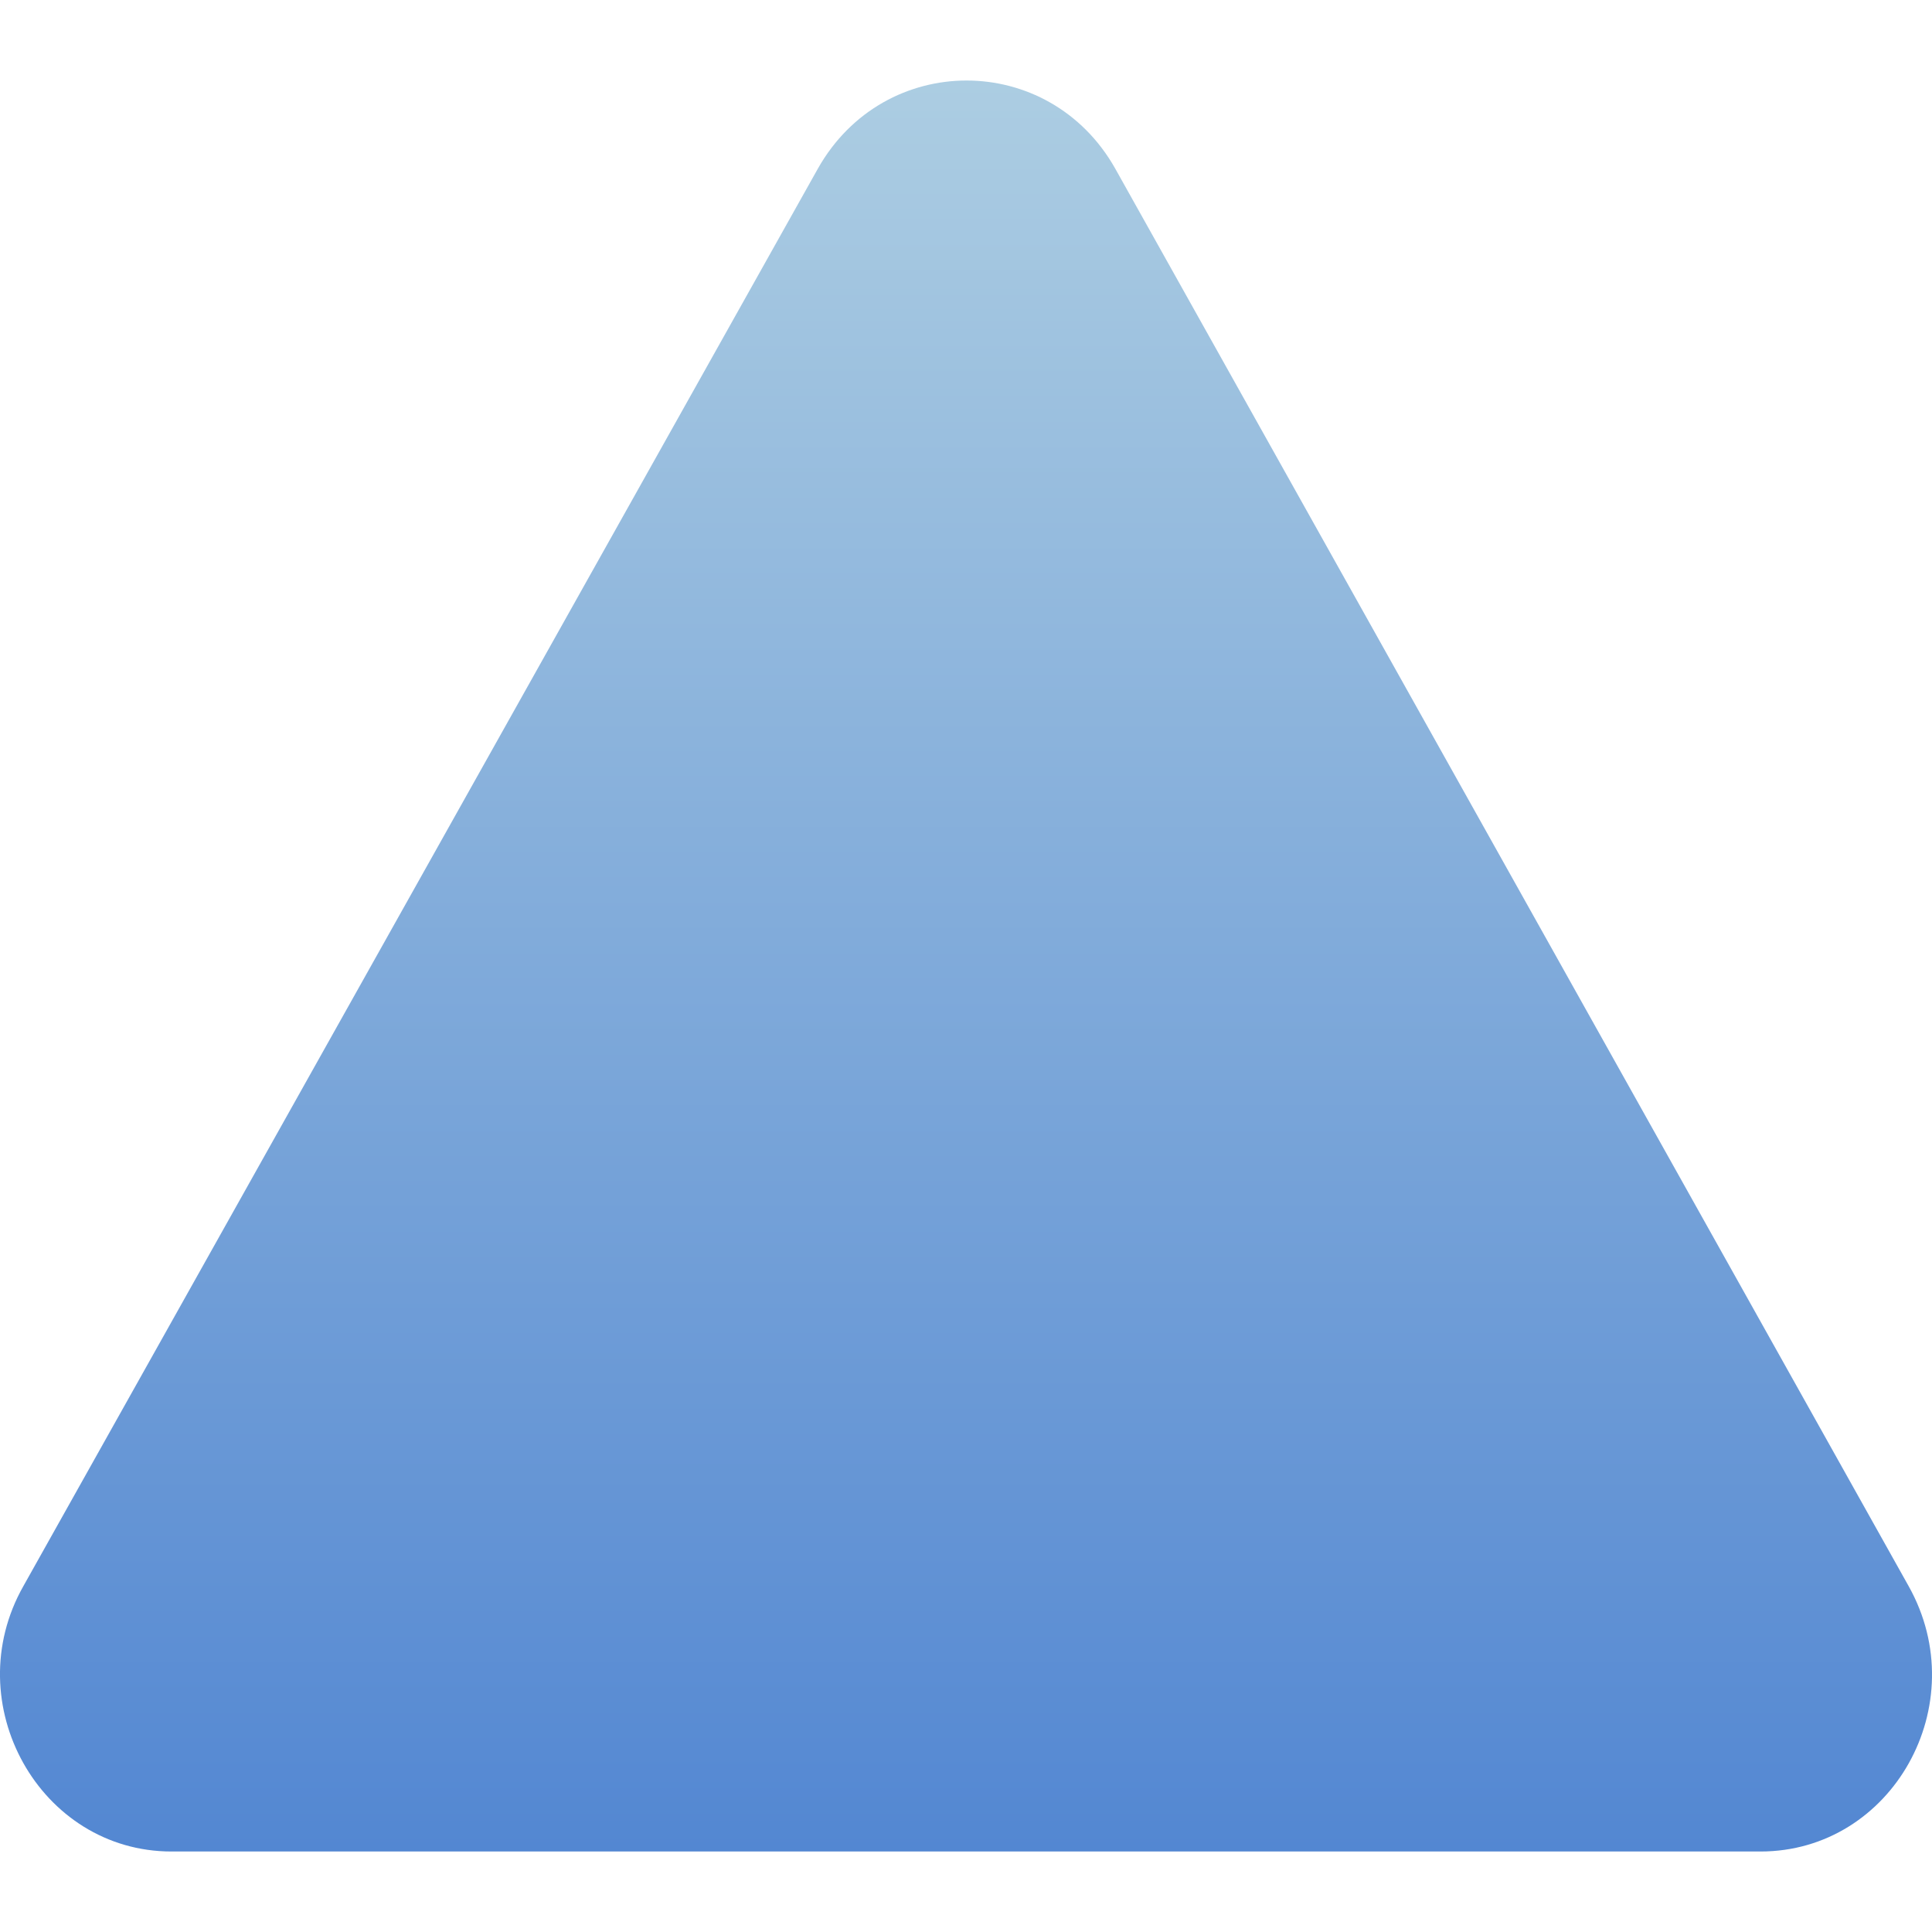
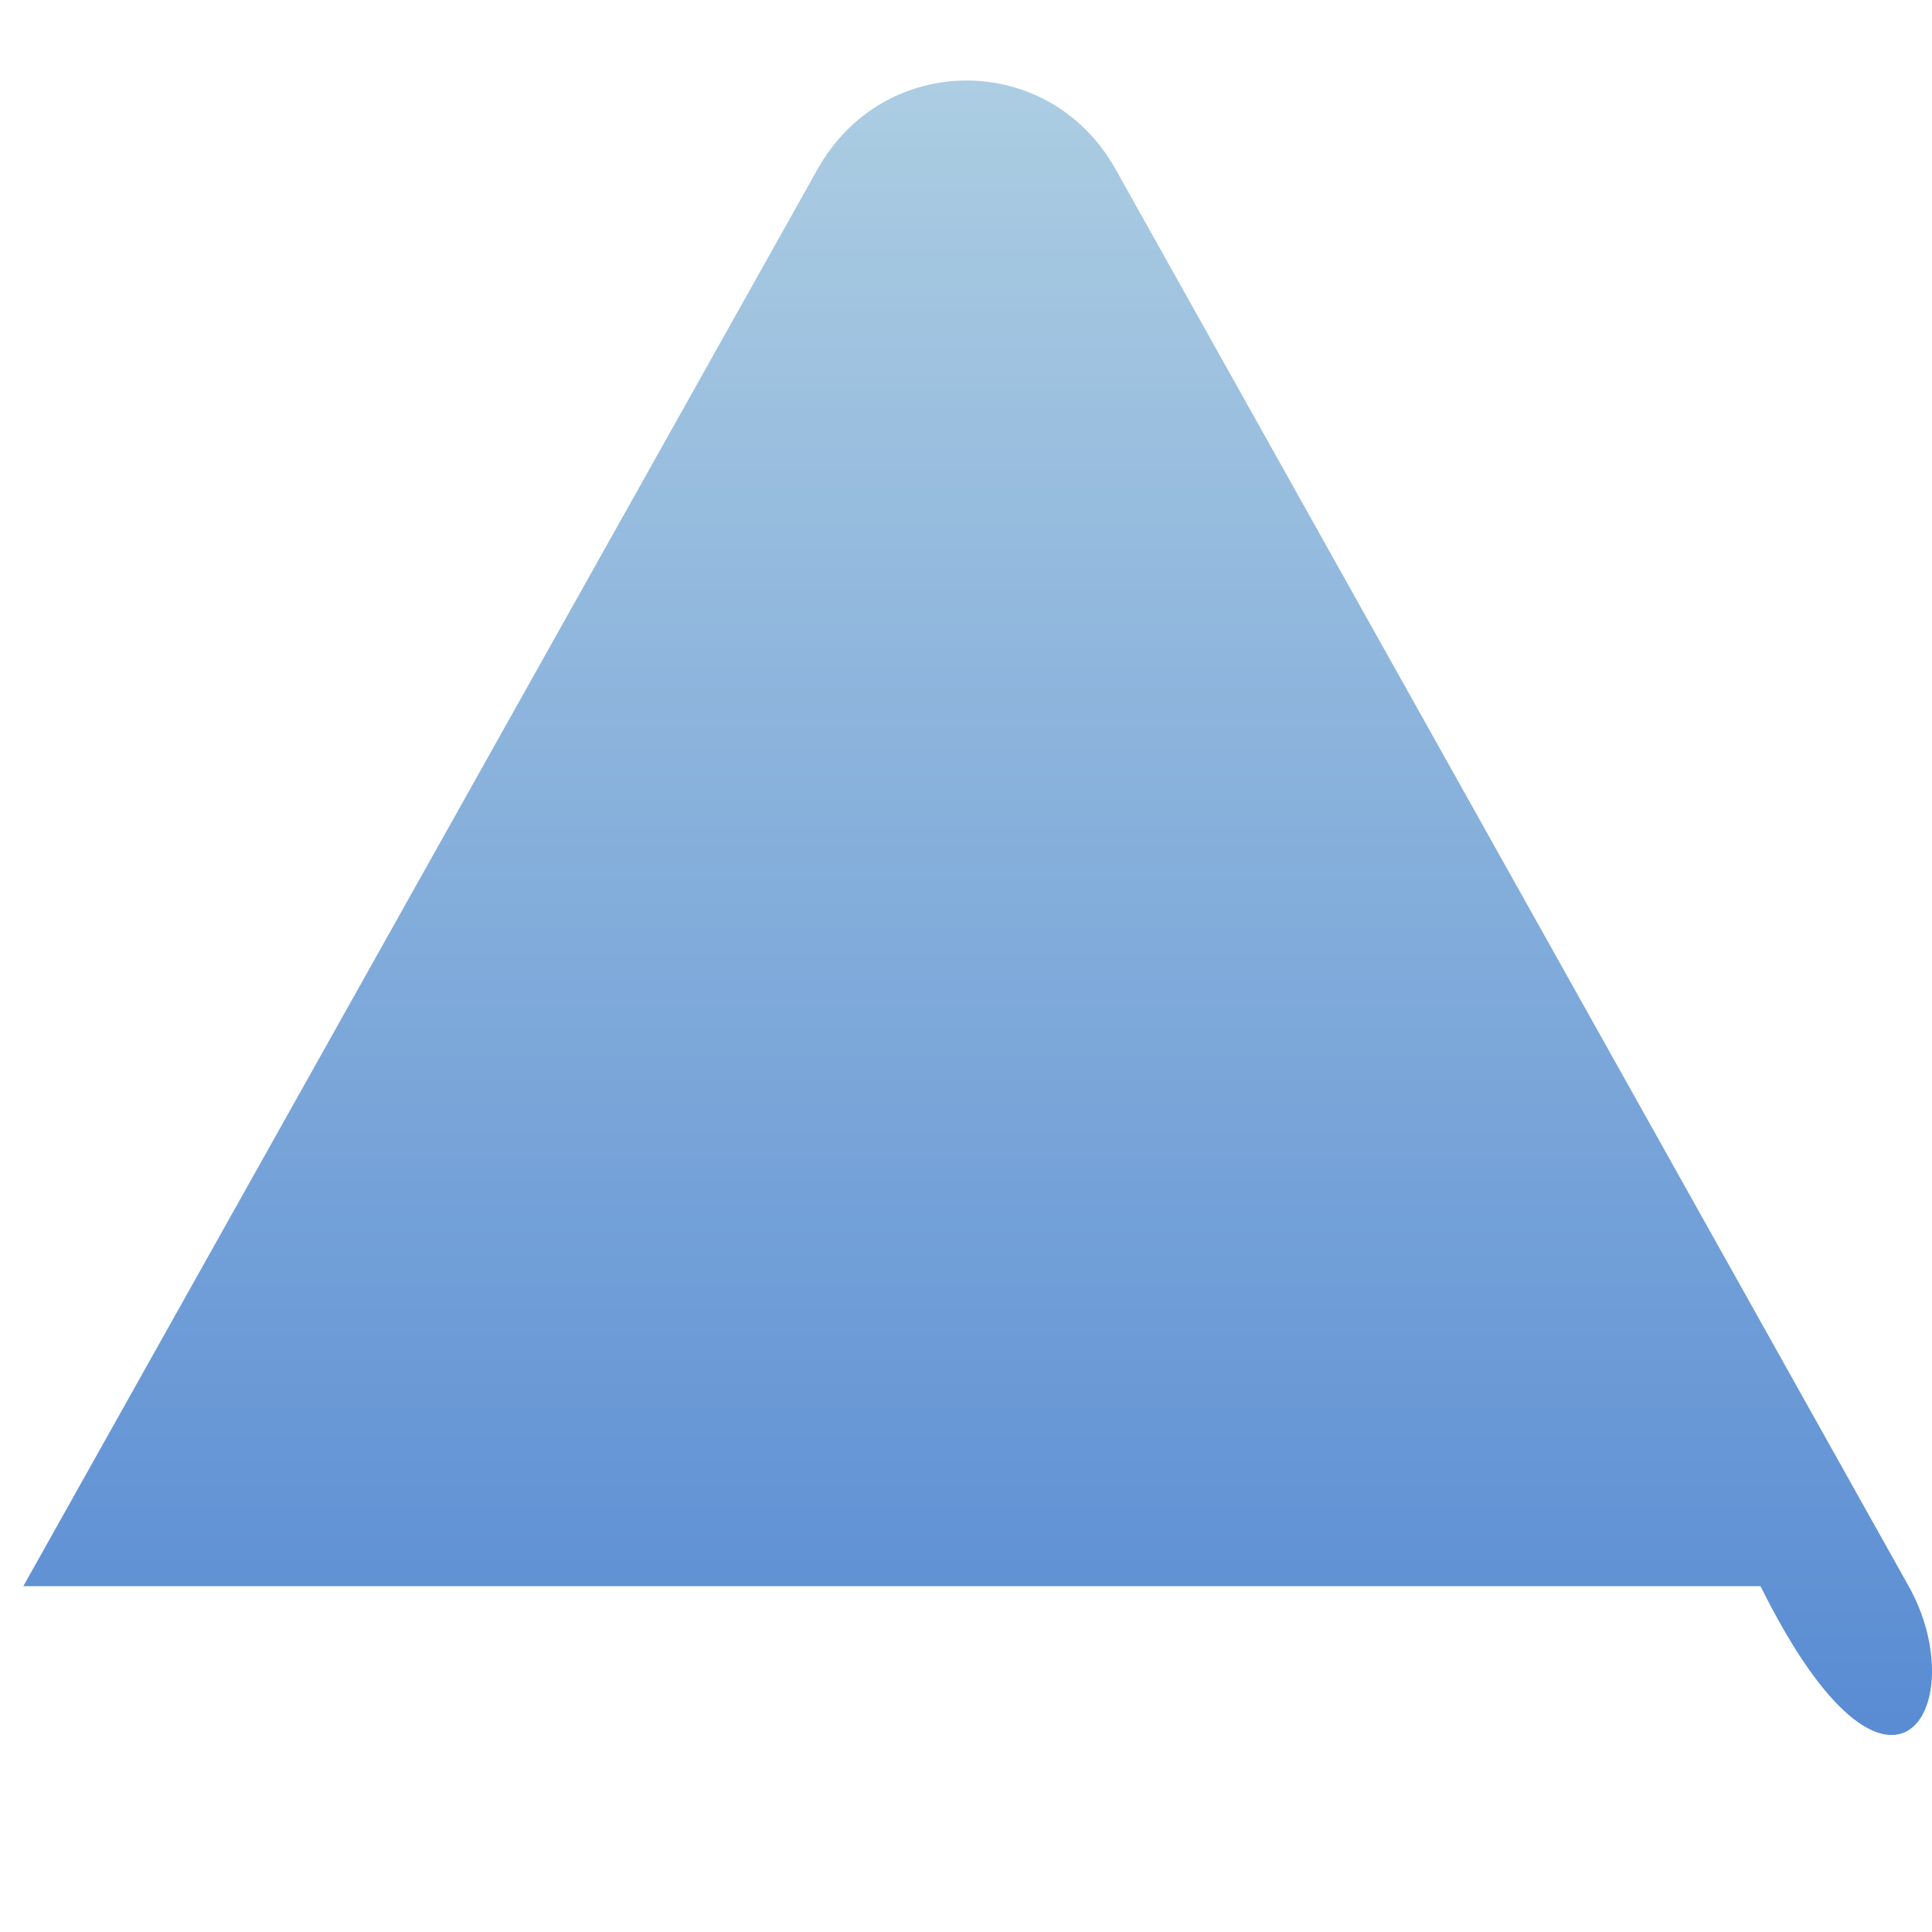
<svg xmlns="http://www.w3.org/2000/svg" width="24" height="24" viewBox="0 0 24 24" fill="none">
-   <path d="M10.161 2.093L0.29 19.704C-0.534 21.161 0.496 23 2.13 23H21.87C23.504 23 24.534 21.175 23.71 19.704L13.853 2.093C13.03 0.636 10.984 0.636 10.161 2.093Z" fill="url(#paint0_linear_2213_3218)" />
+   <path d="M10.161 2.093L0.29 19.704H21.87C23.504 23 24.534 21.175 23.71 19.704L13.853 2.093C13.03 0.636 10.984 0.636 10.161 2.093Z" fill="url(#paint0_linear_2213_3218)" />
  <defs>
    <linearGradient id="paint0_linear_2213_3218" x1="12" y1="1" x2="12" y2="23" gradientUnits="userSpaceOnUse">
      <stop stop-color="#ACCDE2" />
      <stop offset="1" stop-color="#5387D2" />
    </linearGradient>
  </defs>
</svg>